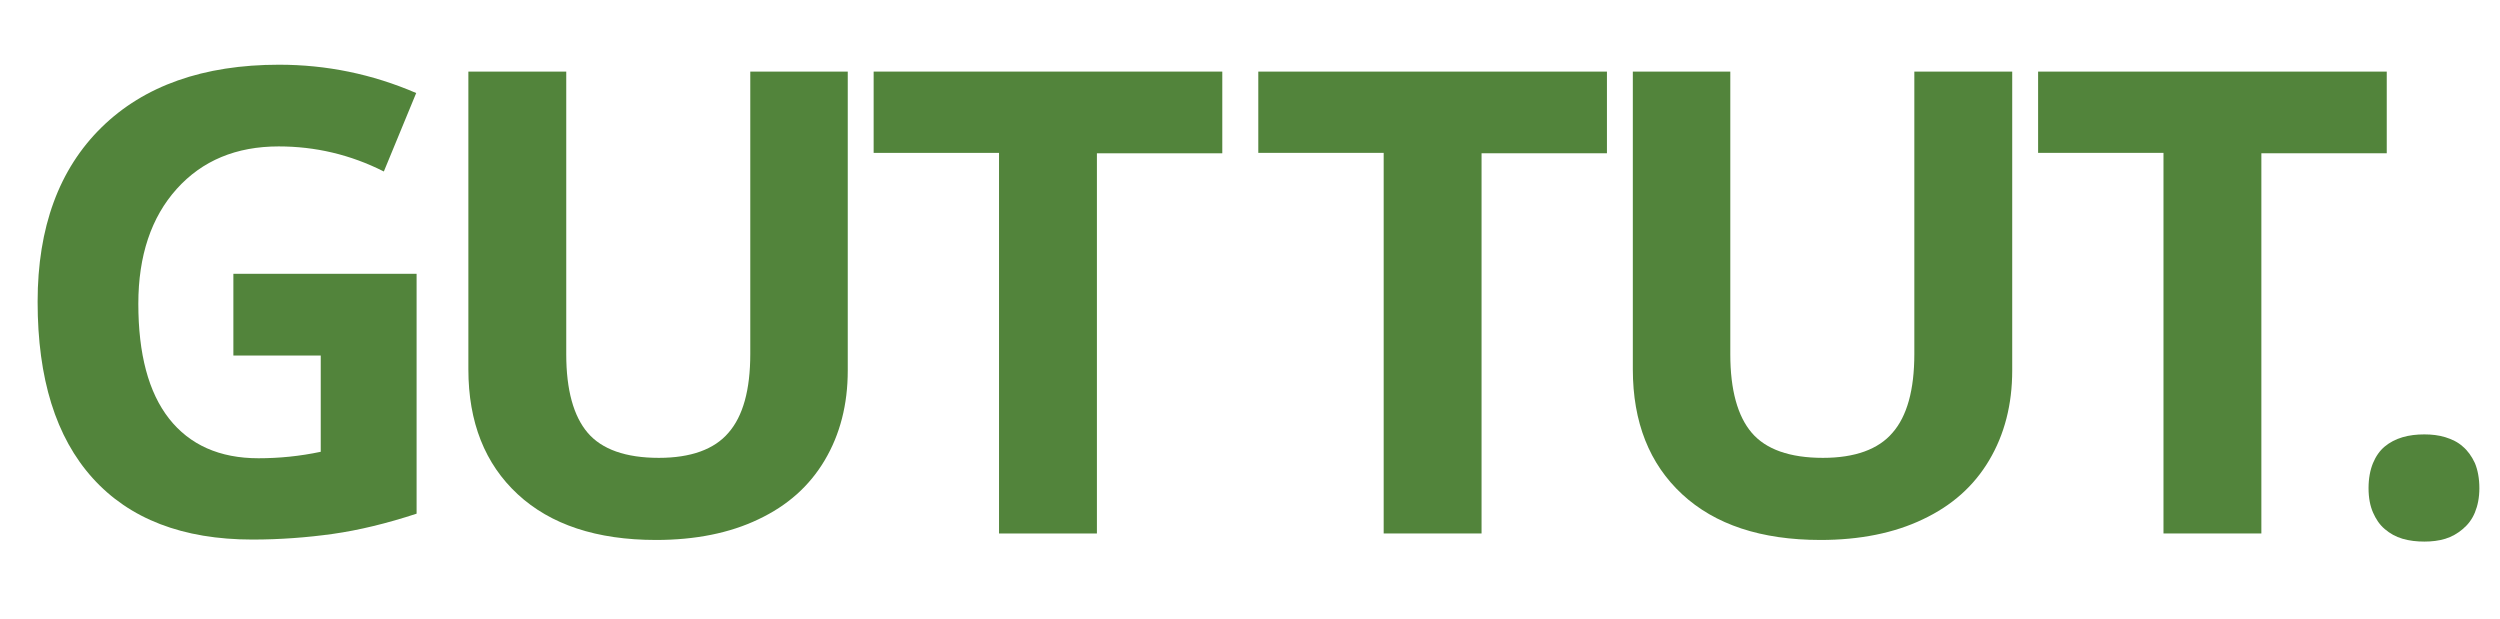
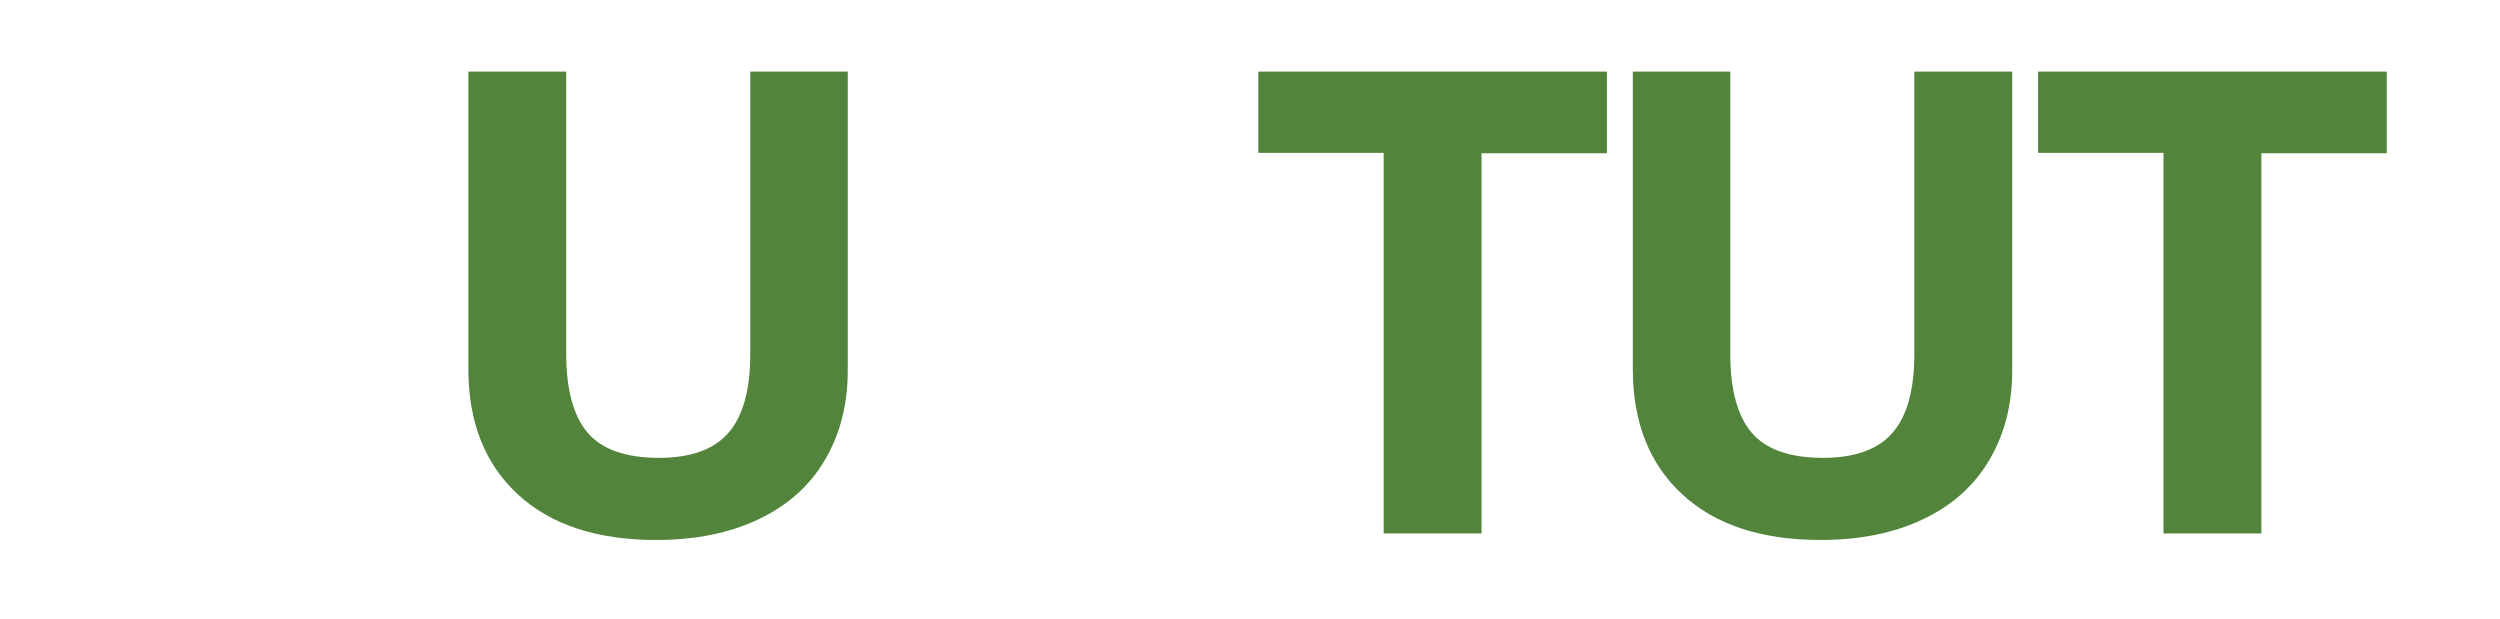
<svg xmlns="http://www.w3.org/2000/svg" version="1.1" id="Ebene_1" x="0px" y="0px" viewBox="0 0 618.1 153" style="enable-background:new 0 0 618.1 153;" xml:space="preserve">
  <style type="text/css">
	.st0{fill:#52843B;}
</style>
  <g>
-     <path class="st0" d="M57.7,67.7H103V127c-7.3,2.4-14.3,4.1-20.7,5s-13.1,1.4-19.9,1.4c-17.2,0-30.4-5.1-39.5-15.2   C13.8,108.1,9.3,93.6,9.3,74.6c0-18.4,5.3-32.8,15.8-43.1S50.3,16,69,16c11.7,0,23,2.3,33.9,7l-8,19.4c-8.3-4.2-17-6.2-26-6.2   c-10.5,0-18.9,3.5-25.2,10.5c-6.3,7-9.5,16.5-9.5,28.4c0,12.4,2.5,21.9,7.6,28.4c5.1,6.5,12.5,9.8,22.1,9.8   c5.1,0,10.2-0.5,15.4-1.6V87.9H57.7V67.7z" />
    <path class="st0" d="M209.6,17.7v73.9c0,8.4-1.9,15.8-5.7,22.2c-3.8,6.4-9.2,11.2-16.4,14.6c-7.1,3.4-15.6,5.1-25.3,5.1   c-14.7,0-26.1-3.8-34.2-11.3c-8.1-7.5-12.2-17.8-12.2-30.9V17.7H140v69.9c0,8.8,1.8,15.3,5.3,19.4c3.5,4.1,9.4,6.2,17.6,6.2   c7.9,0,13.7-2.1,17.2-6.2c3.6-4.1,5.4-10.6,5.4-19.5V17.7H209.6z" />
-     <path class="st0" d="M271.2,131.9H247V37.8h-31V17.7h86.2v20.2h-31V131.9z" />
    <path class="st0" d="M366.3,131.9h-24.2V37.8h-31V17.7h86.2v20.2h-31V131.9z" />
    <path class="st0" d="M497.5,17.7v73.9c0,8.4-1.9,15.8-5.7,22.2c-3.8,6.4-9.2,11.2-16.4,14.6c-7.1,3.4-15.6,5.1-25.3,5.1   c-14.7,0-26.1-3.8-34.2-11.3c-8.1-7.5-12.2-17.8-12.2-30.9V17.7h24.1v69.9c0,8.8,1.8,15.3,5.3,19.4c3.5,4.1,9.4,6.2,17.6,6.2   c7.9,0,13.7-2.1,17.2-6.2c3.6-4.1,5.4-10.6,5.4-19.5V17.7H497.5z" />
    <path class="st0" d="M559.1,131.9h-24.2V37.8h-31V17.7h86.2v20.2h-31V131.9z" />
-     <path class="st0" d="M585.6,120.7c0-2.4,0.4-4.5,1.1-6.2c0.7-1.7,1.7-3.1,2.9-4.1c1.2-1,2.7-1.8,4.4-2.3c1.7-0.5,3.5-0.7,5.4-0.7   c1.8,0,3.6,0.2,5.2,0.7s3.1,1.2,4.3,2.3c1.2,1,2.2,2.4,3,4.1c0.7,1.7,1.1,3.8,1.1,6.2c0,2.3-0.4,4.3-1.1,6c-0.7,1.7-1.7,3-3,4.1   s-2.7,1.9-4.3,2.4c-1.6,0.5-3.4,0.7-5.2,0.7c-1.9,0-3.7-0.2-5.4-0.7c-1.7-0.5-3.1-1.3-4.4-2.4s-2.2-2.5-2.9-4.1   C586,125.1,585.6,123.1,585.6,120.7z" />
  </g>
</svg>